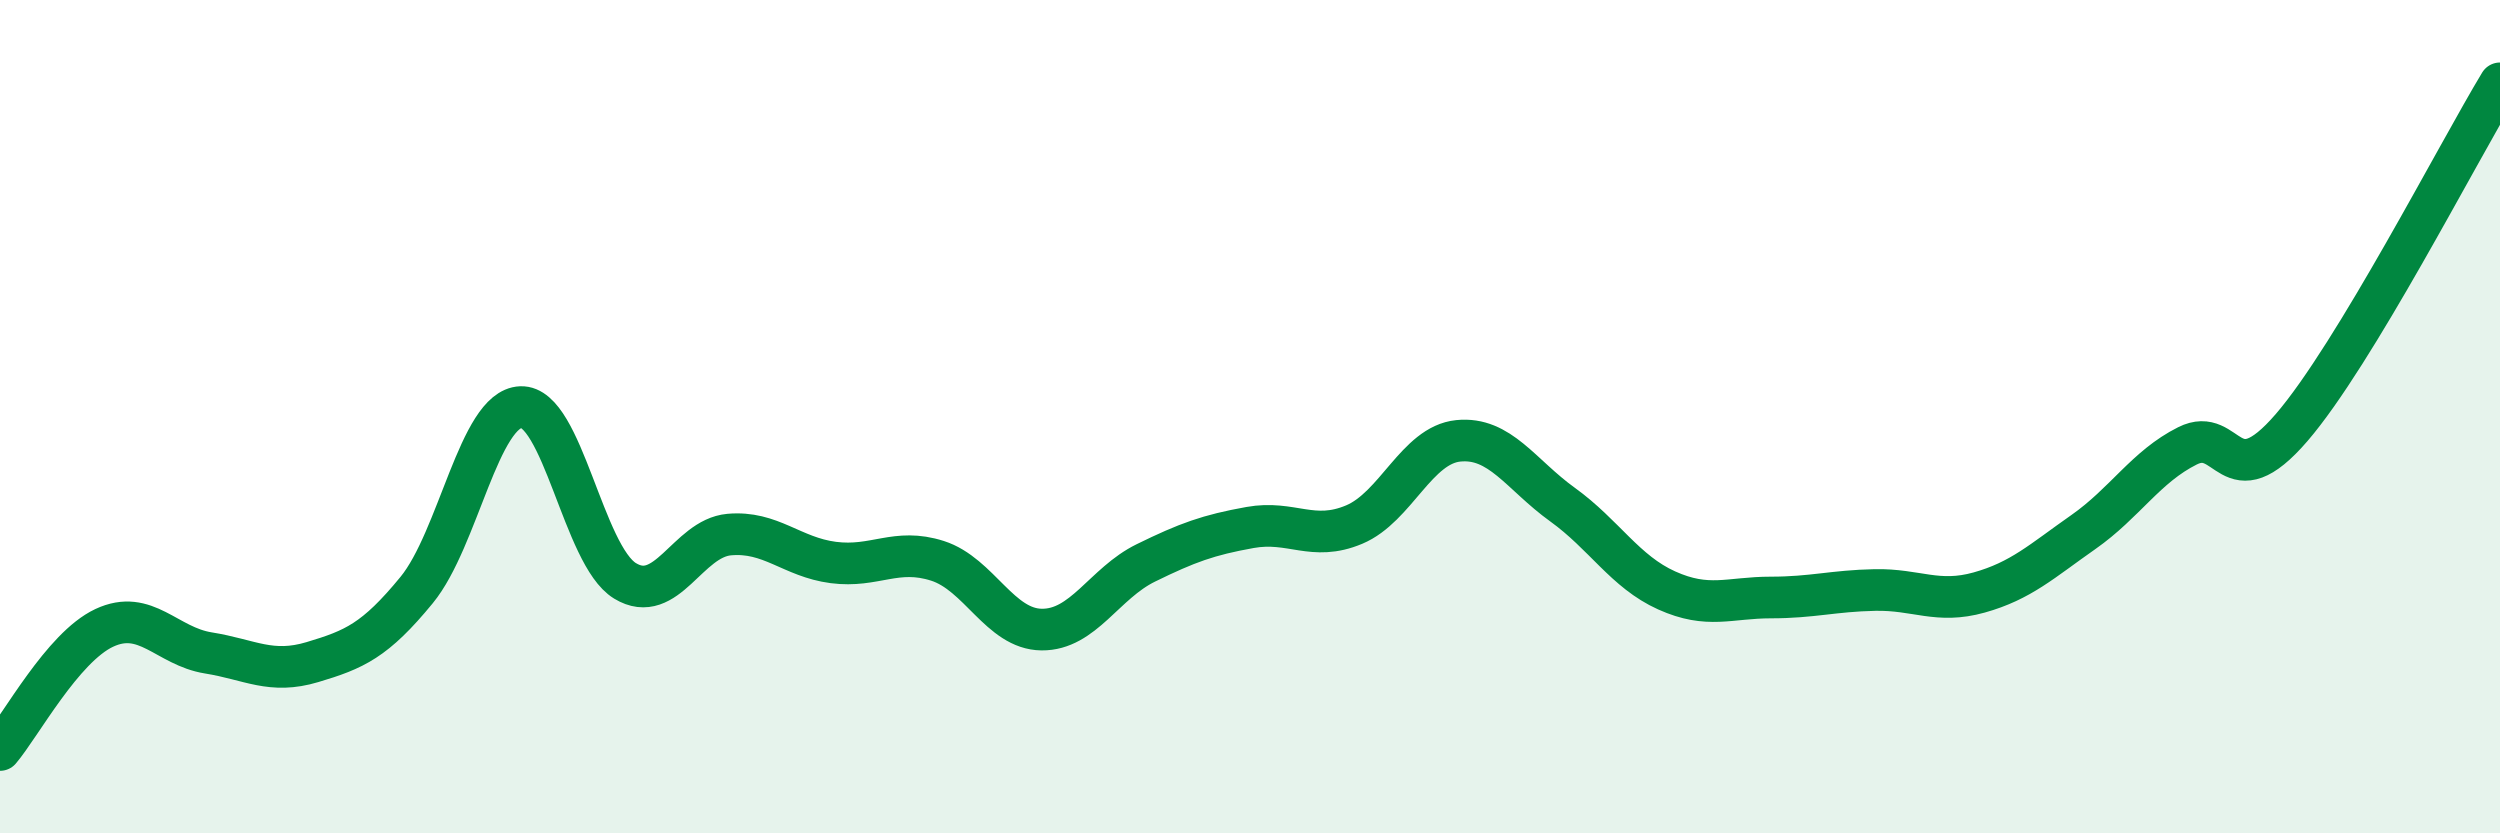
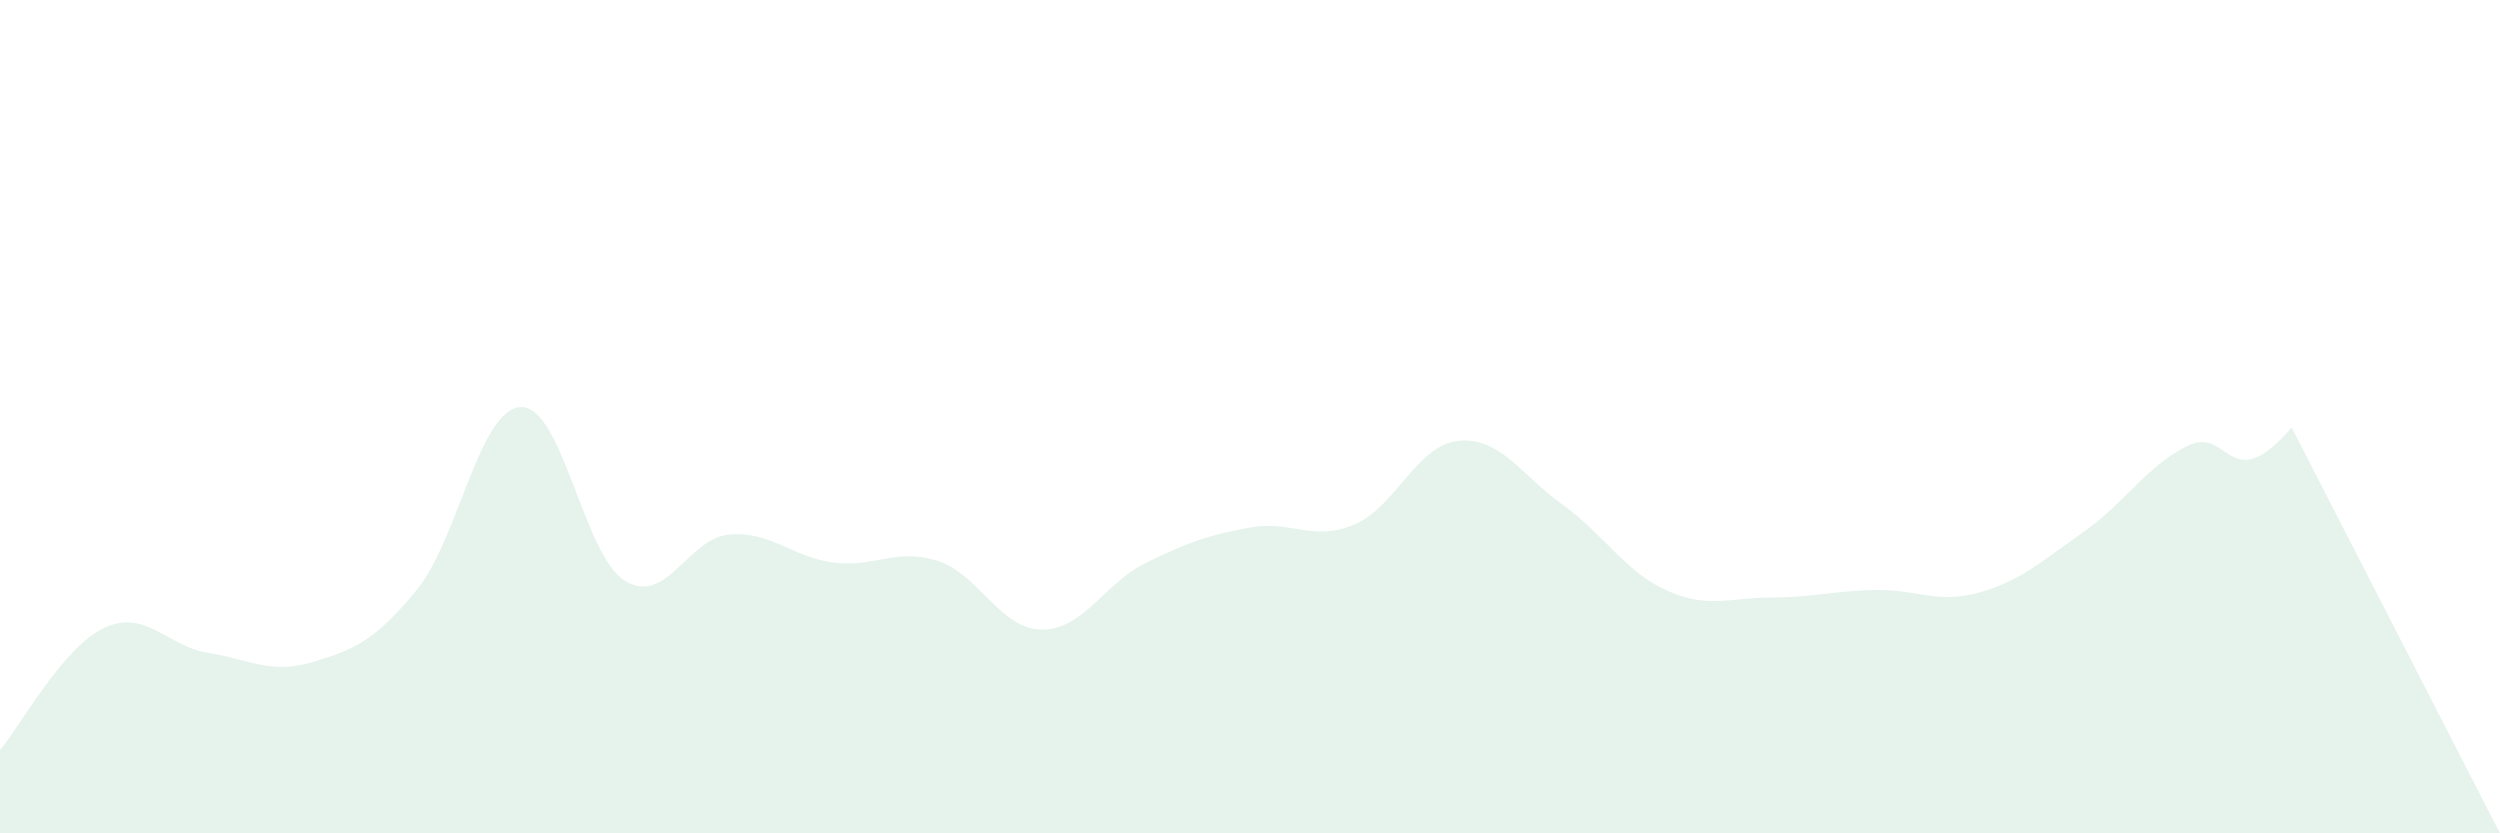
<svg xmlns="http://www.w3.org/2000/svg" width="60" height="20" viewBox="0 0 60 20">
-   <path d="M 0,18 C 0.5,17.41 1.5,15.54 2.5,15.07 C 3.5,14.6 4,15.51 5,15.67 C 6,15.83 6.5,16.19 7.5,15.89 C 8.5,15.59 9,15.38 10,14.16 C 11,12.94 11.5,9.81 12.5,9.77 C 13.5,9.73 14,13.33 15,13.94 C 16,14.55 16.5,12.92 17.5,12.83 C 18.5,12.74 19,13.37 20,13.5 C 21,13.63 21.5,13.14 22.5,13.46 C 23.5,13.78 24,15.1 25,15.11 C 26,15.12 26.5,14 27.5,13.51 C 28.5,13.02 29,12.84 30,12.66 C 31,12.48 31.5,13.01 32.5,12.59 C 33.5,12.17 34,10.68 35,10.58 C 36,10.48 36.5,11.39 37.5,12.11 C 38.5,12.83 39,13.72 40,14.17 C 41,14.62 41.5,14.34 42.5,14.34 C 43.5,14.34 44,14.18 45,14.16 C 46,14.14 46.5,14.5 47.5,14.22 C 48.5,13.94 49,13.47 50,12.77 C 51,12.07 51.5,11.2 52.5,10.7 C 53.5,10.2 53.5,12 55,10.26 C 56.5,8.52 59,3.65 60,2L60 20L0 20Z" fill="#008740" opacity="0.1" stroke-linecap="round" stroke-linejoin="round" />
-   <path d="M 0,18 C 0.5,17.41 1.5,15.54 2.5,15.07 C 3.5,14.6 4,15.51 5,15.67 C 6,15.83 6.5,16.19 7.5,15.89 C 8.5,15.59 9,15.38 10,14.16 C 11,12.94 11.5,9.81 12.5,9.77 C 13.5,9.73 14,13.33 15,13.94 C 16,14.55 16.5,12.92 17.5,12.83 C 18.5,12.74 19,13.37 20,13.5 C 21,13.63 21.5,13.14 22.5,13.46 C 23.5,13.78 24,15.1 25,15.11 C 26,15.12 26.5,14 27.5,13.51 C 28.5,13.02 29,12.84 30,12.66 C 31,12.48 31.5,13.01 32.5,12.59 C 33.5,12.17 34,10.68 35,10.58 C 36,10.48 36.5,11.39 37.5,12.11 C 38.5,12.83 39,13.72 40,14.17 C 41,14.62 41.5,14.34 42.5,14.34 C 43.5,14.34 44,14.18 45,14.16 C 46,14.14 46.5,14.5 47.5,14.22 C 48.5,13.94 49,13.47 50,12.77 C 51,12.07 51.5,11.2 52.5,10.7 C 53.5,10.2 53.5,12 55,10.26 C 56.5,8.52 59,3.65 60,2" stroke="#008740" stroke-width="1" fill="none" stroke-linecap="round" stroke-linejoin="round" />
+   <path d="M 0,18 C 0.5,17.41 1.5,15.54 2.5,15.07 C 3.5,14.6 4,15.51 5,15.67 C 6,15.83 6.5,16.19 7.5,15.89 C 8.5,15.59 9,15.38 10,14.16 C 11,12.94 11.5,9.81 12.5,9.77 C 13.5,9.73 14,13.33 15,13.94 C 16,14.55 16.5,12.92 17.5,12.83 C 18.5,12.74 19,13.37 20,13.5 C 21,13.63 21.5,13.14 22.5,13.46 C 23.5,13.78 24,15.1 25,15.11 C 26,15.12 26.5,14 27.5,13.51 C 28.5,13.02 29,12.84 30,12.66 C 31,12.48 31.5,13.01 32.5,12.59 C 33.5,12.17 34,10.68 35,10.58 C 36,10.48 36.5,11.39 37.5,12.11 C 38.5,12.83 39,13.72 40,14.17 C 41,14.62 41.5,14.34 42.5,14.34 C 43.5,14.34 44,14.18 45,14.16 C 46,14.14 46.5,14.5 47.5,14.22 C 48.5,13.94 49,13.47 50,12.77 C 51,12.07 51.5,11.2 52.5,10.7 C 53.5,10.2 53.5,12 55,10.26 L60 20L0 20Z" fill="#008740" opacity="0.1" stroke-linecap="round" stroke-linejoin="round" />
</svg>